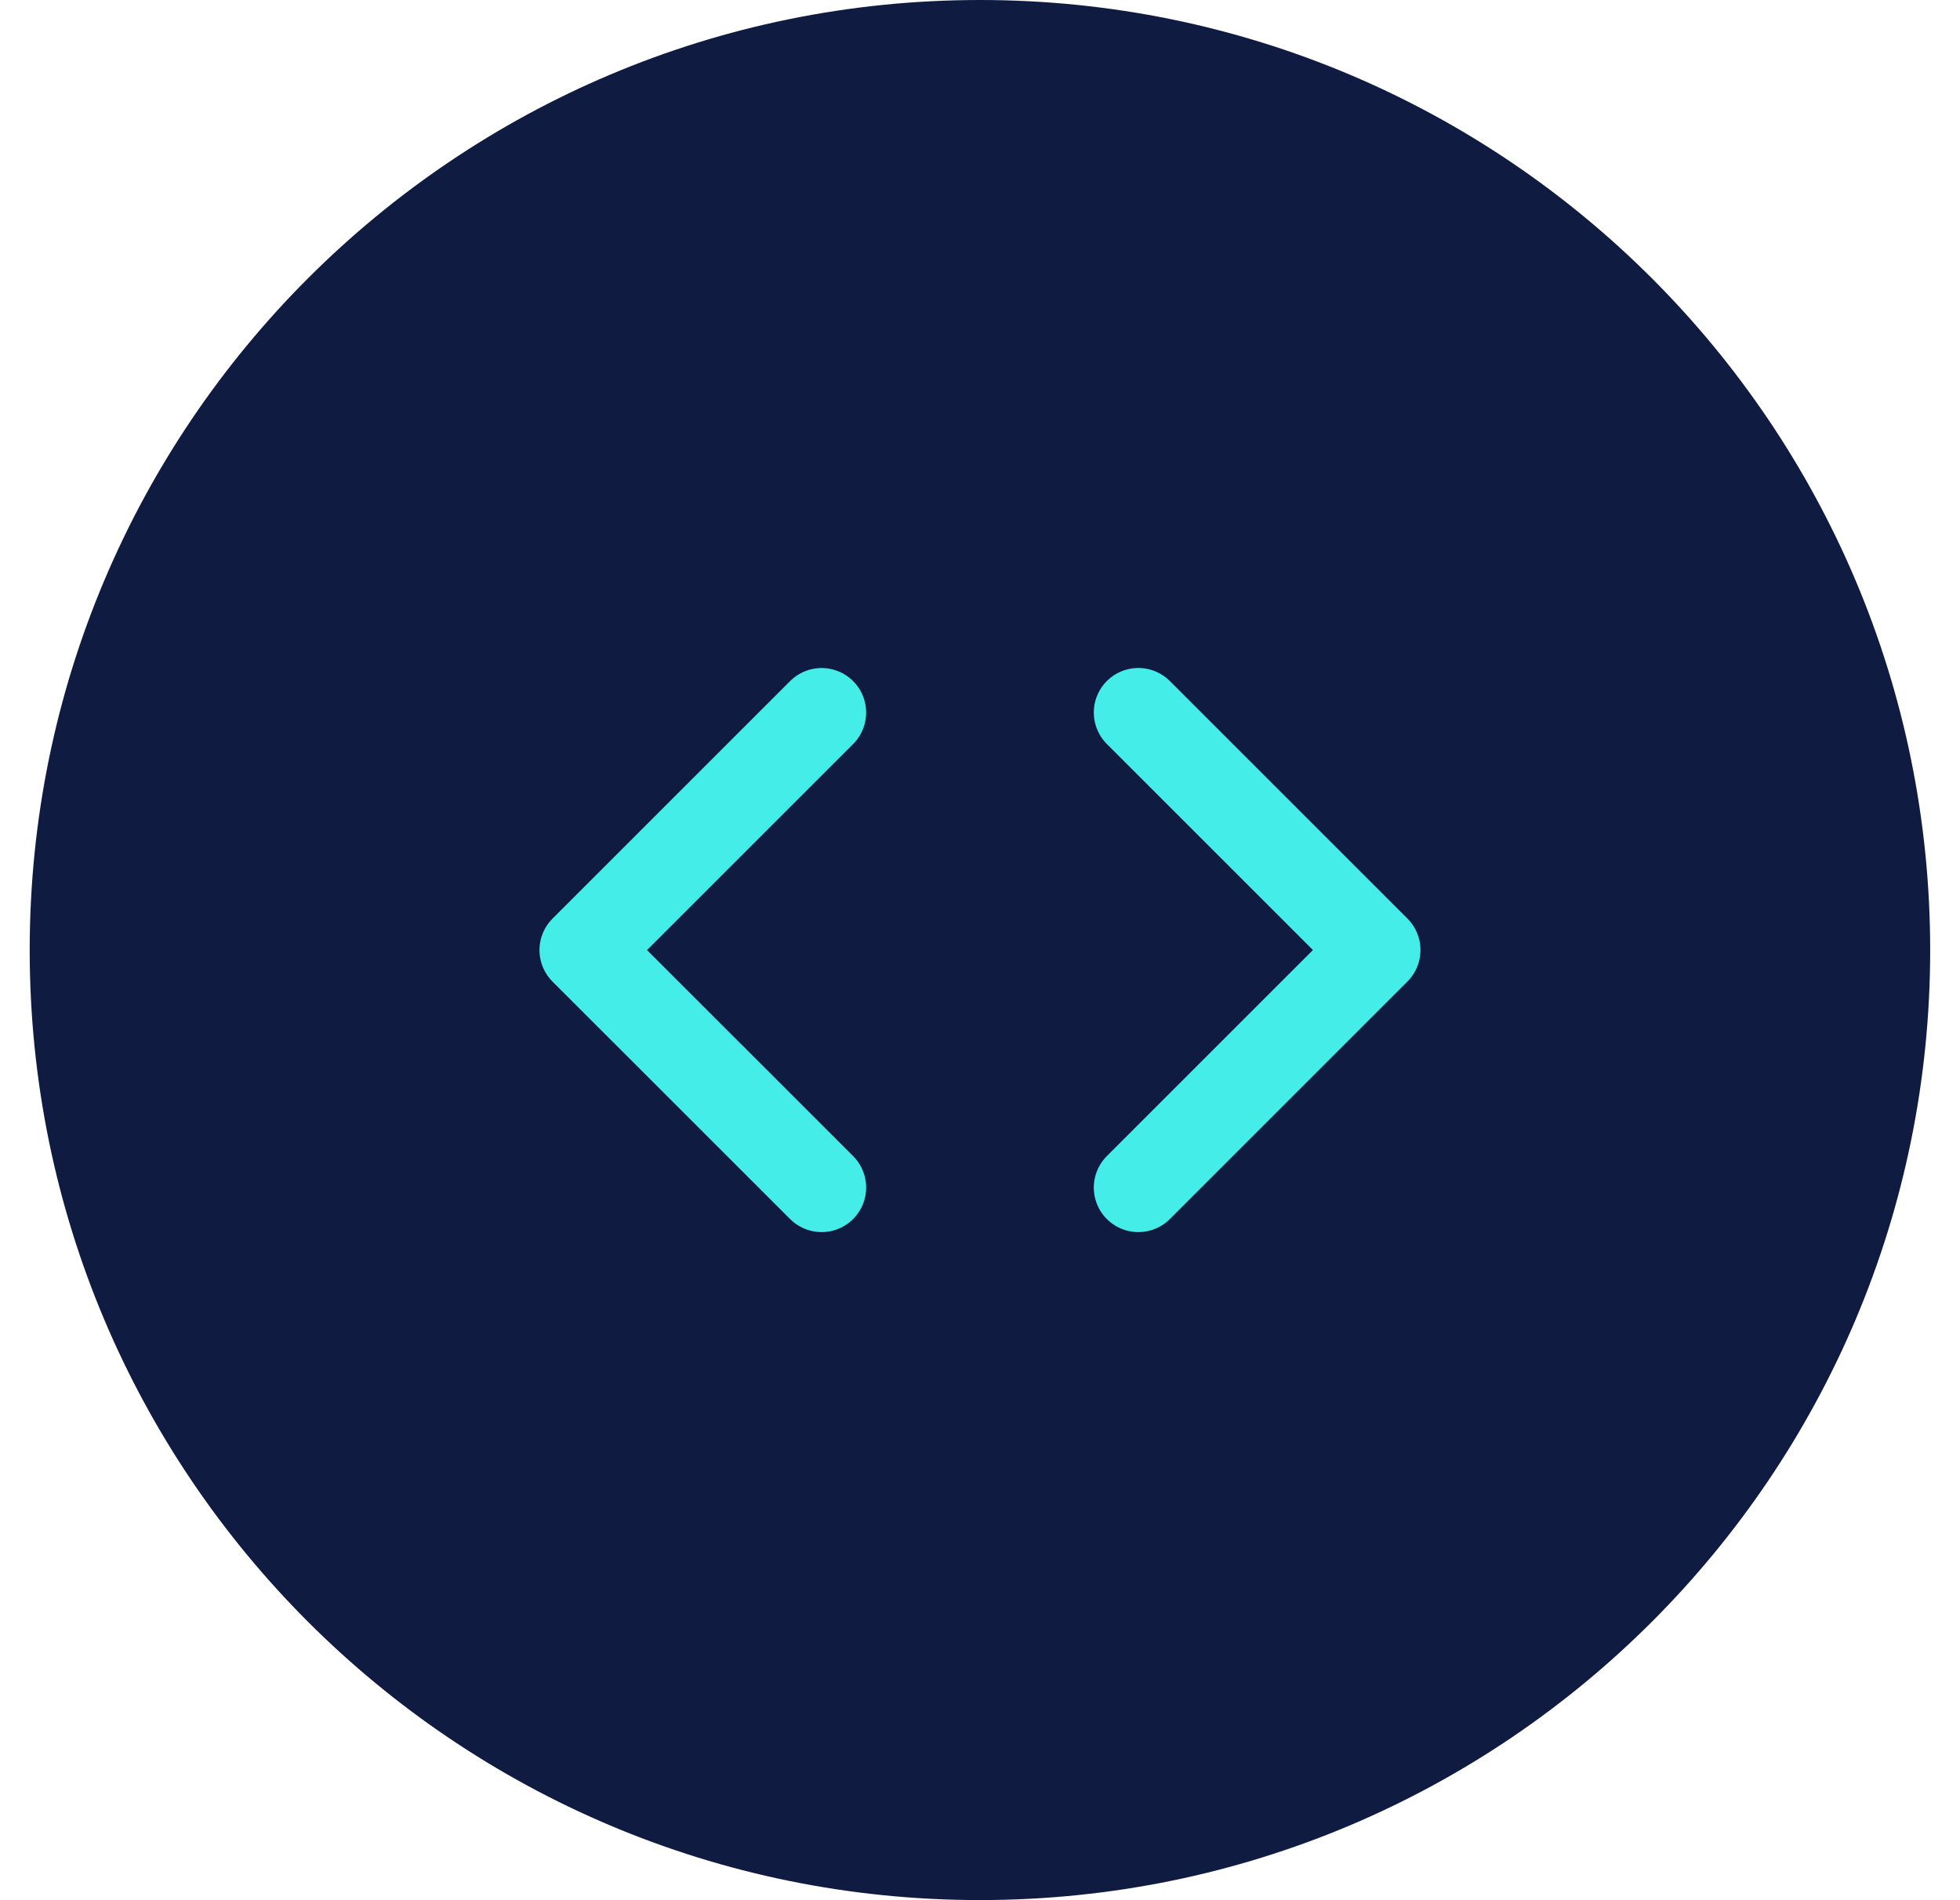
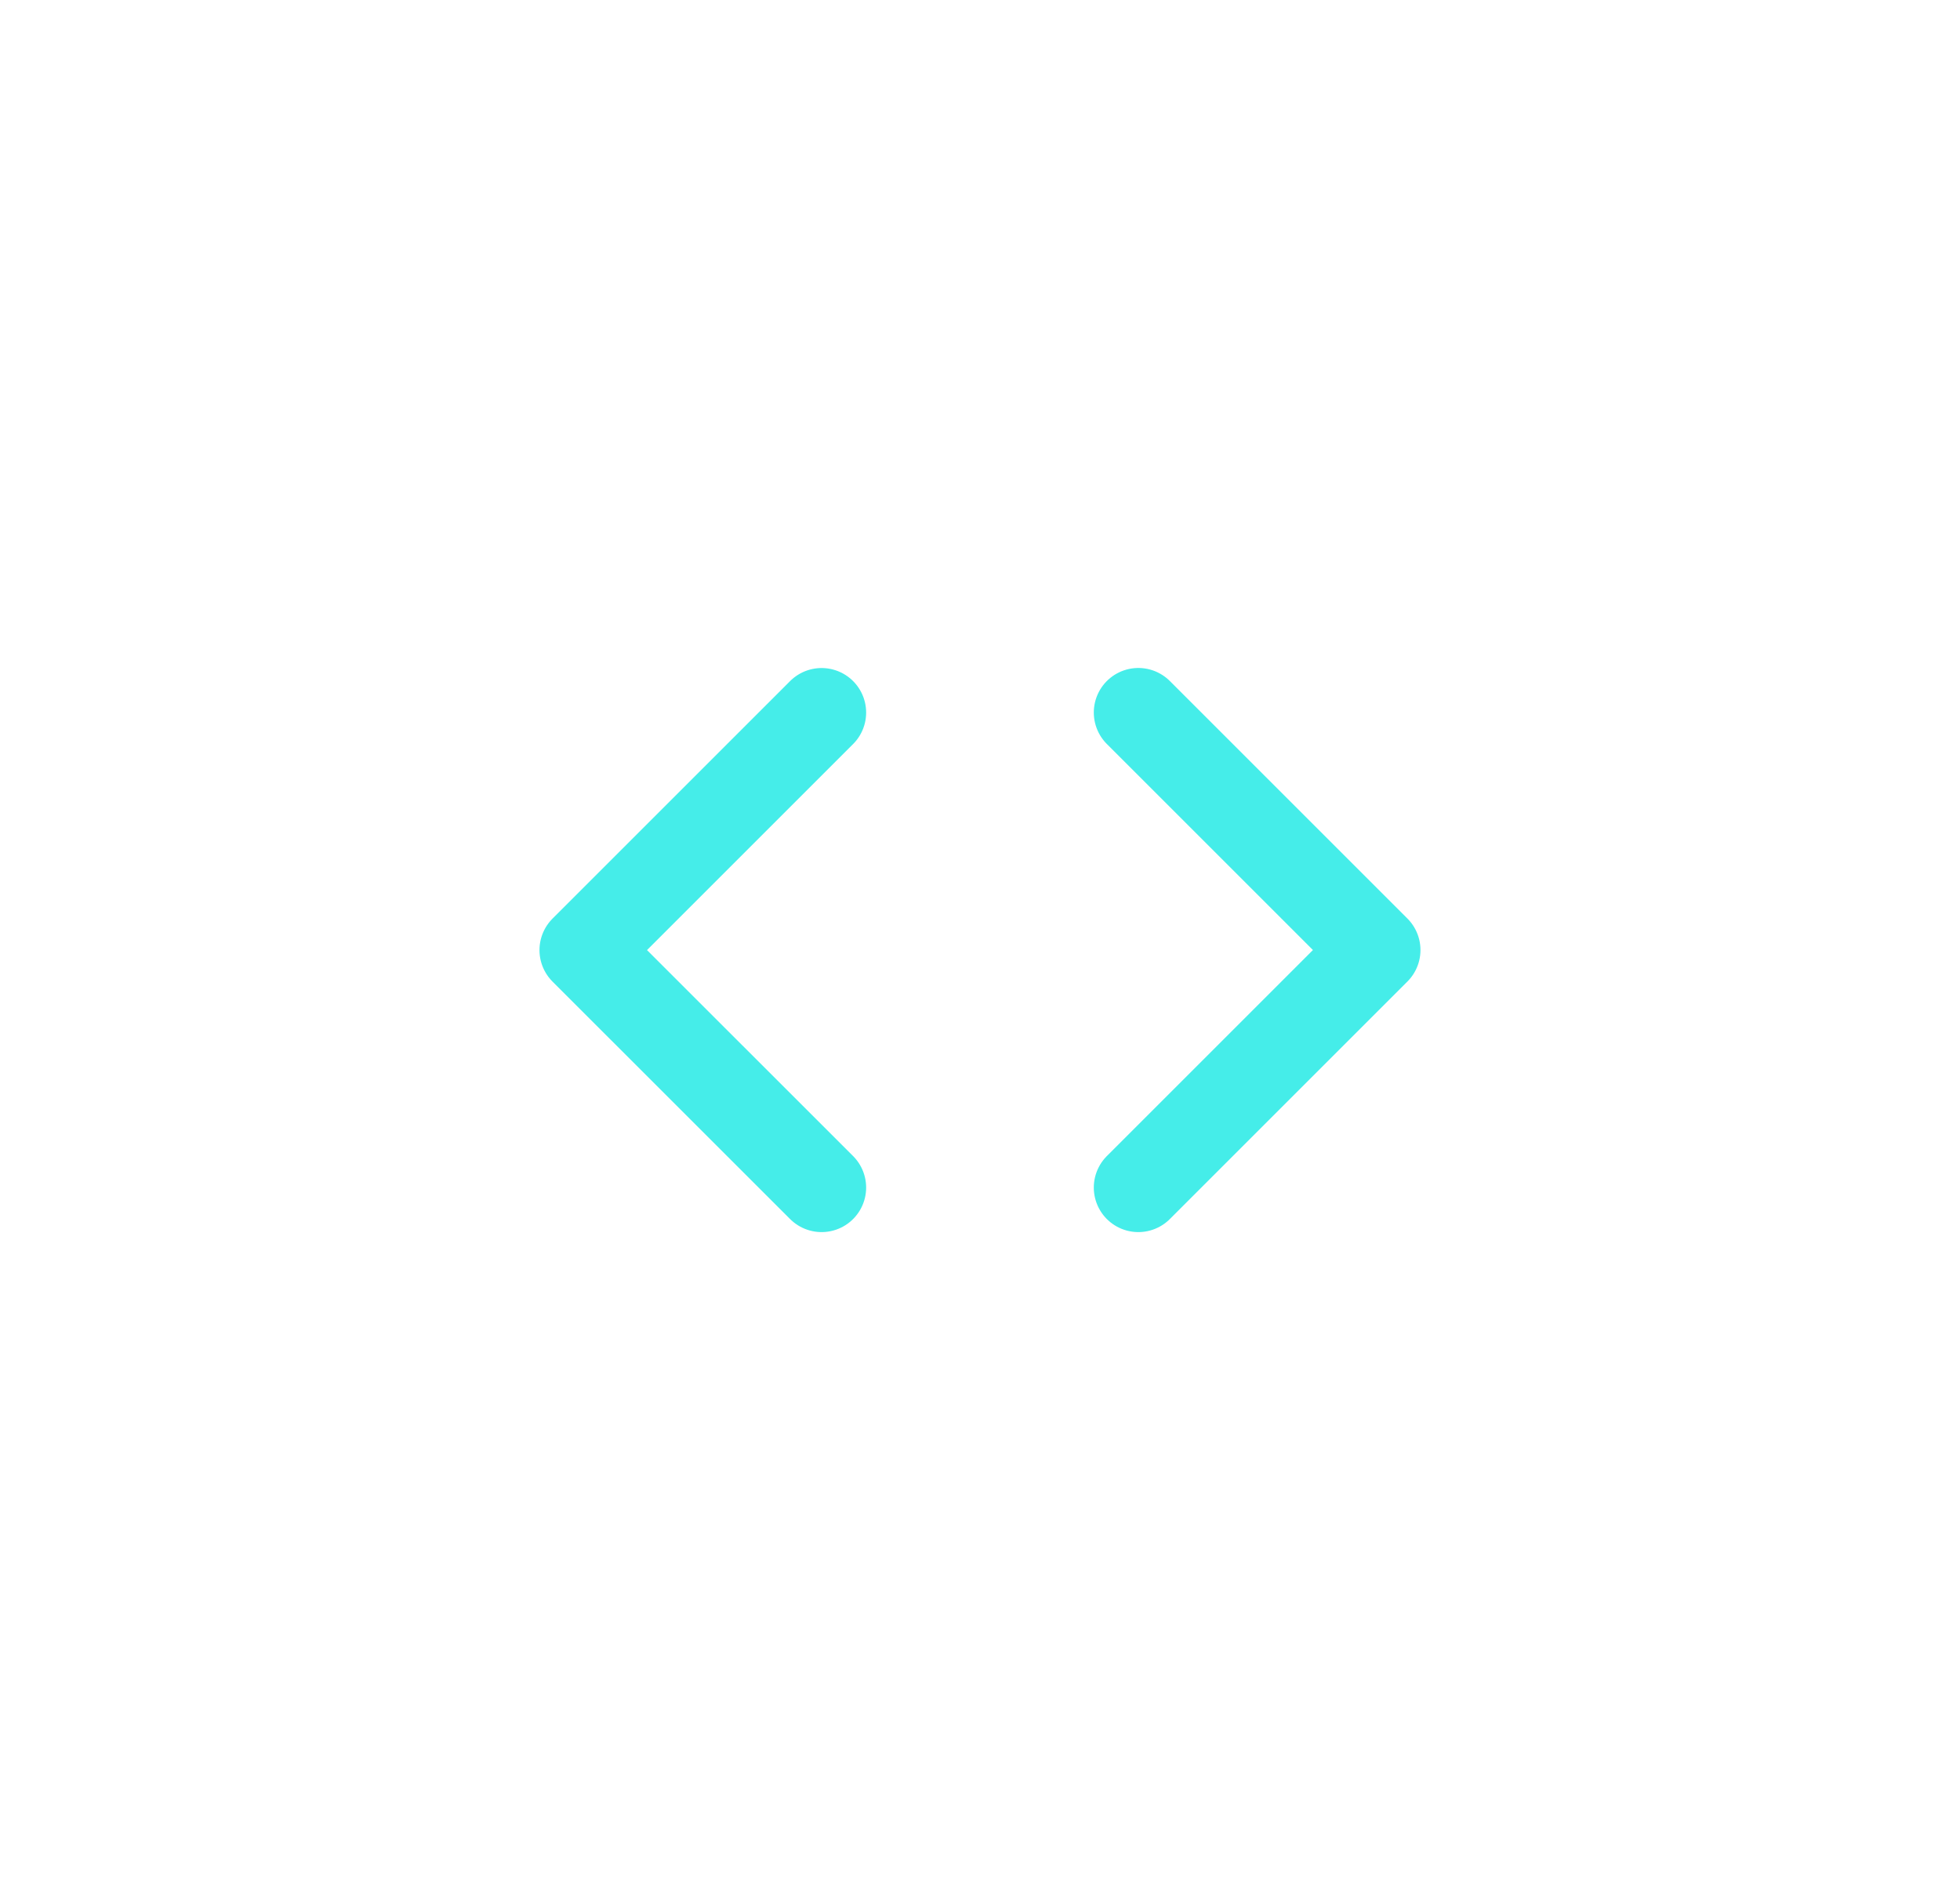
<svg xmlns="http://www.w3.org/2000/svg" width="33" height="32" viewBox="0 0 33 32" fill="none">
-   <path d="M.5 16c0-8.837 7.163-16 16-16 8.835 0 15.998 7.163 15.998 16 0 8.835-7.163 15.998-15.999 15.998S.5 24.835.5 16z" fill="#101B42" />
  <path d="m19.166 19.999 4-4-4-4M13.833 12l-4 4 4 3.999" stroke="#45EDE9" stroke-width="1.5" stroke-linecap="round" stroke-linejoin="round" />
</svg>